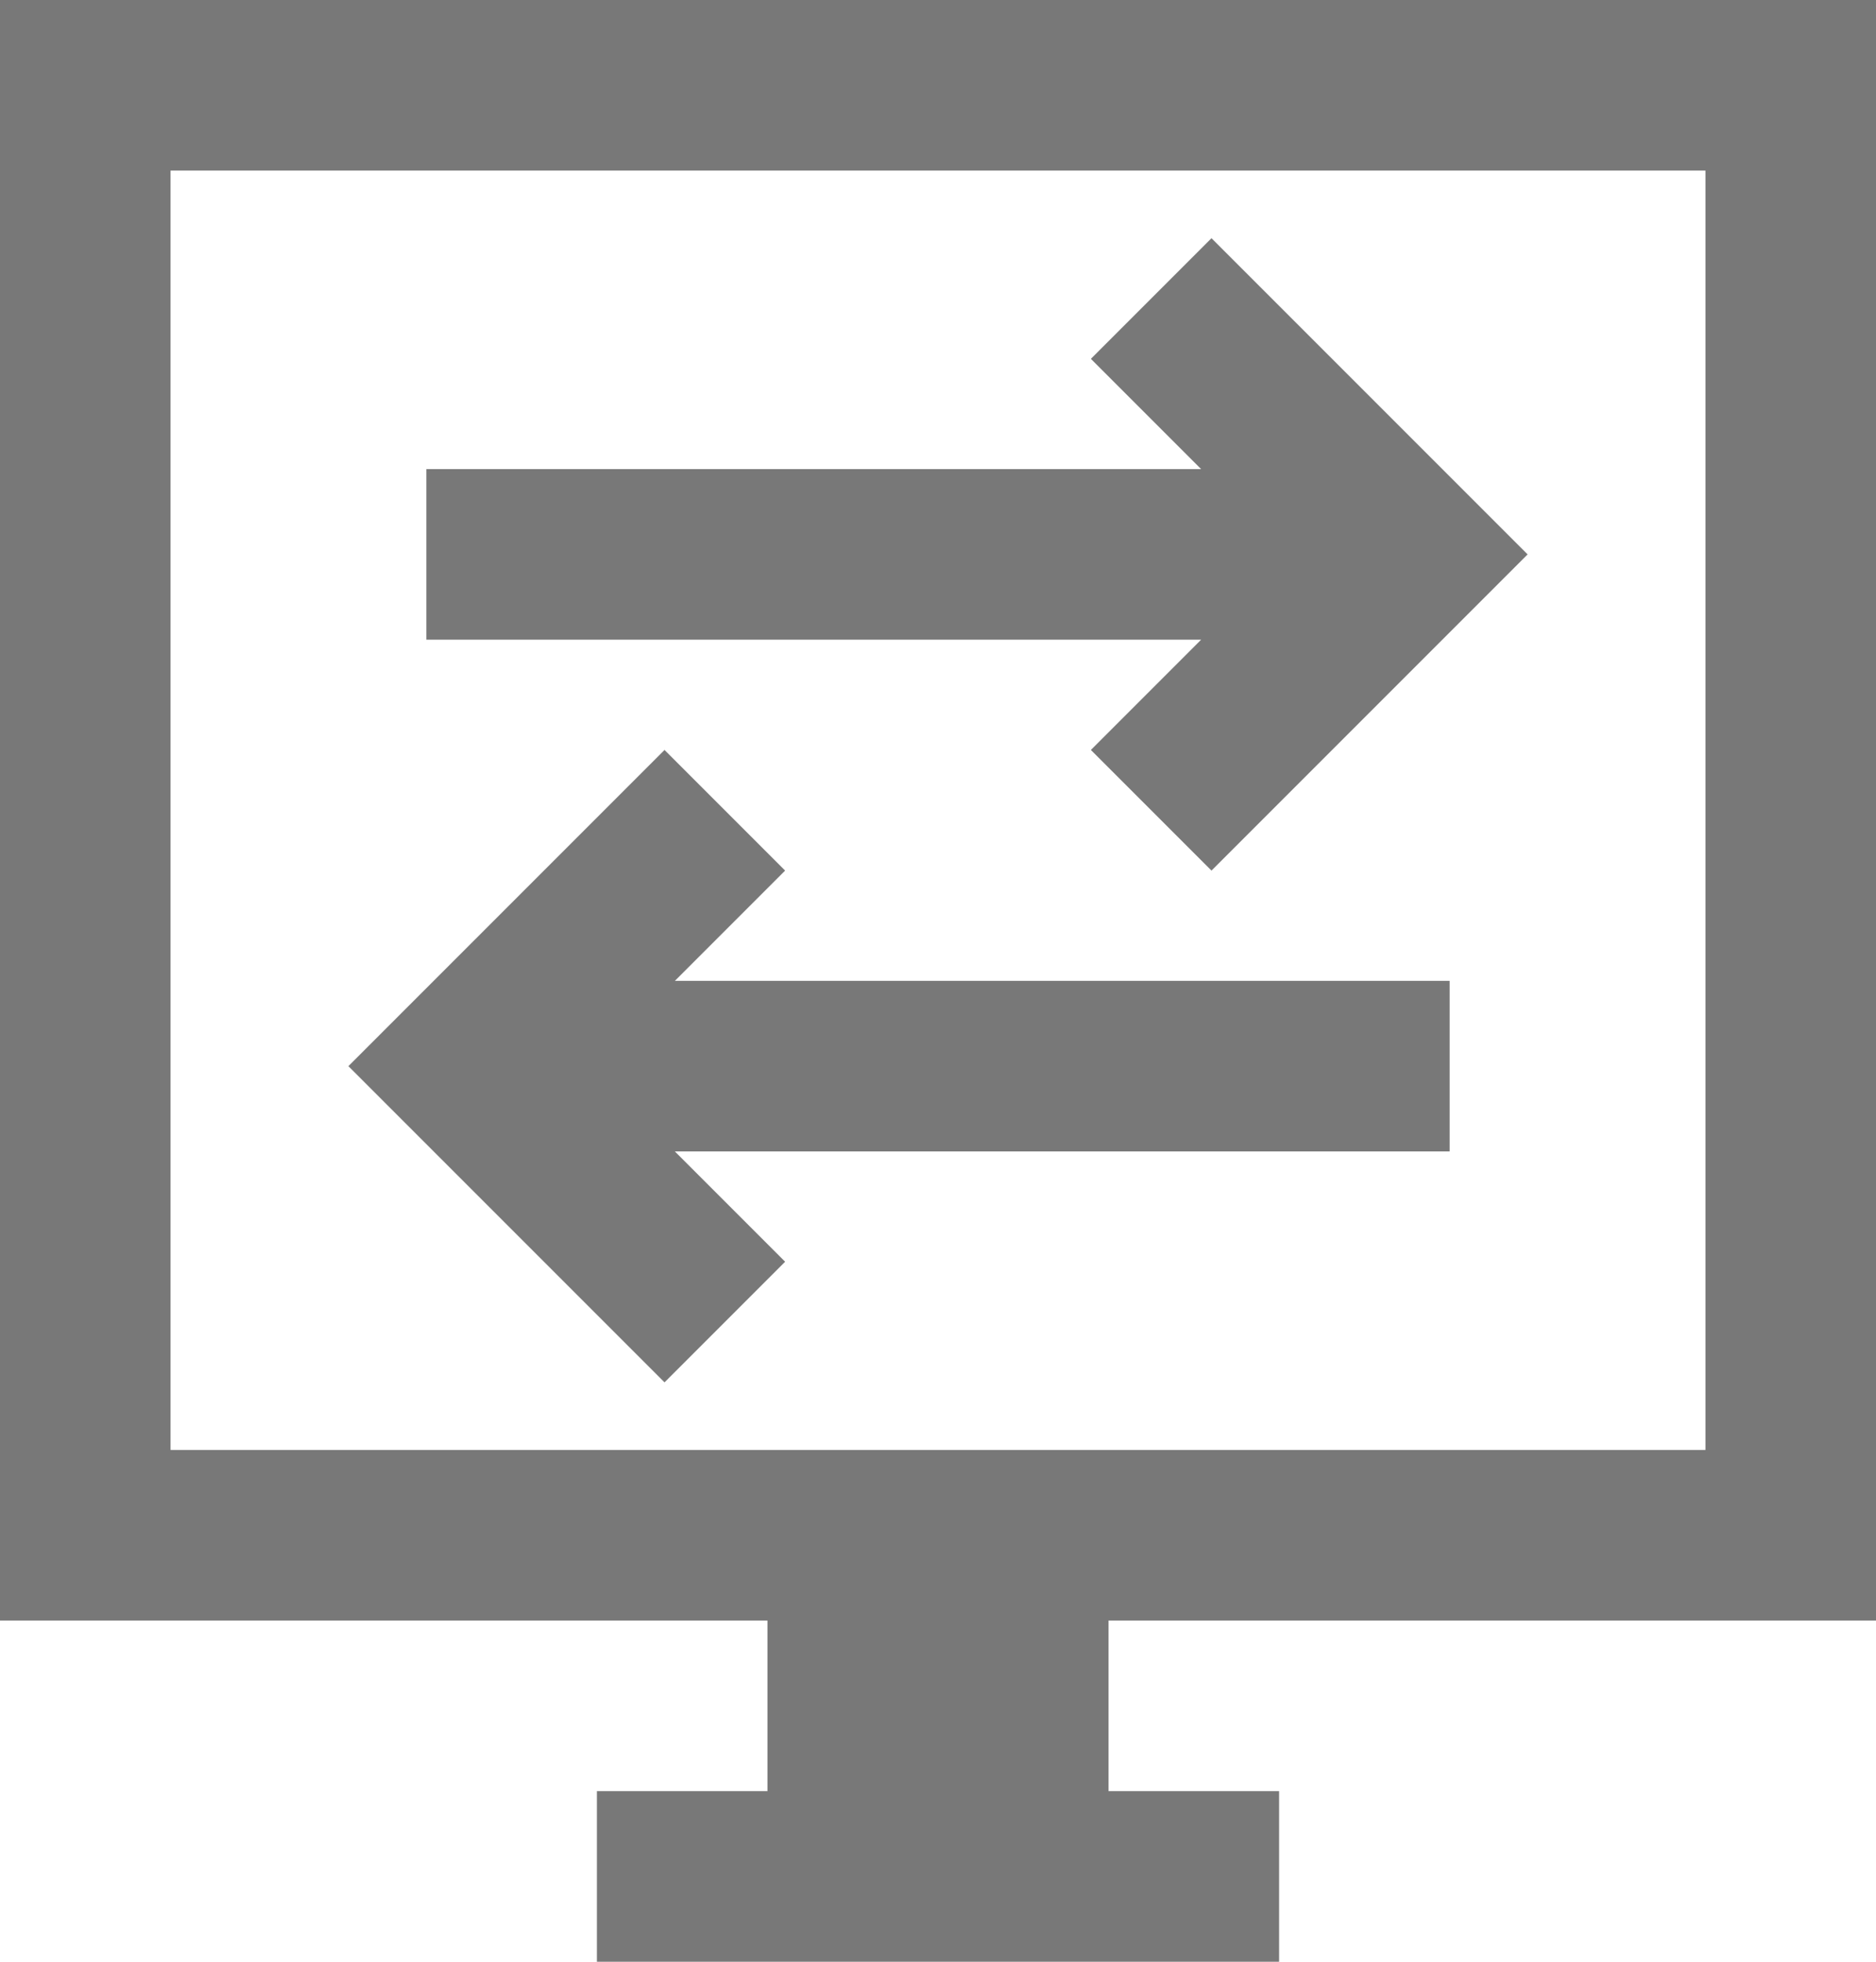
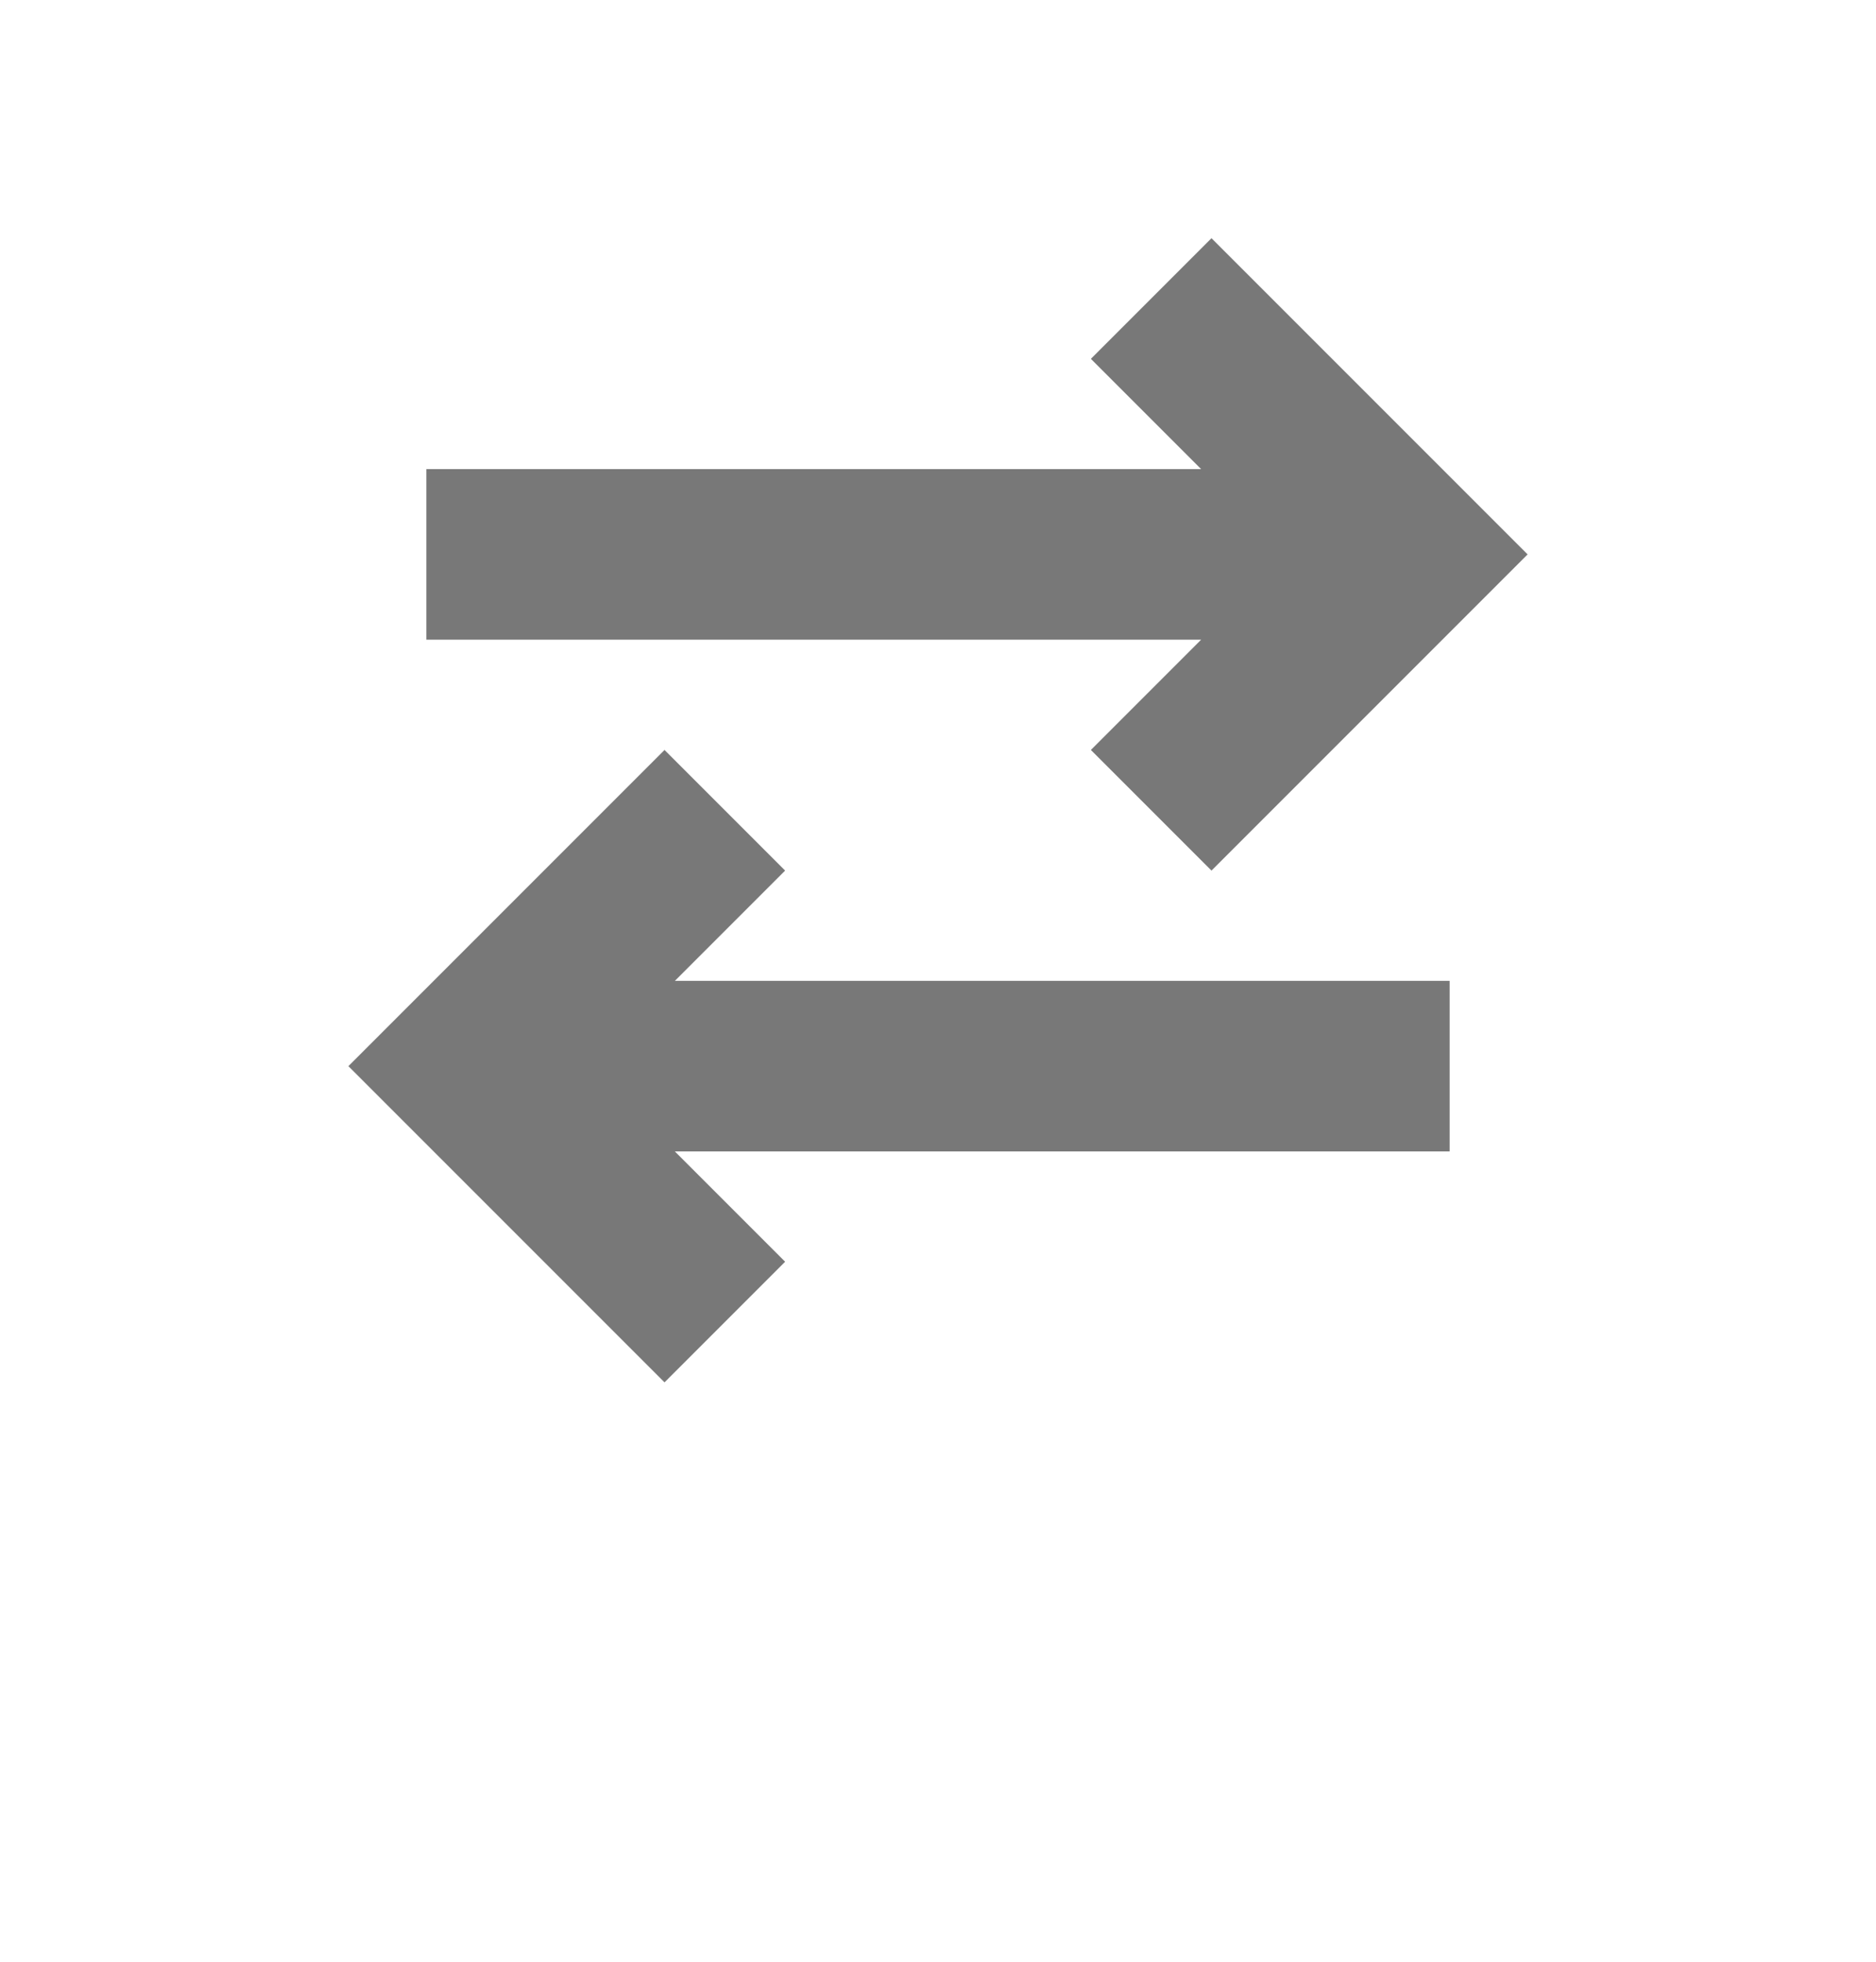
<svg xmlns="http://www.w3.org/2000/svg" width="22px" height="23px" viewBox="0 0 22 23" version="1.1">
  <title>icons /close</title>
  <g id="Page-1" stroke="none" stroke-width="1" fill="none" fill-rule="evenodd">
    <g id="Sequence-1-(Landing-Page)-Benfits-Pop-Up" transform="translate(-590, -388)" stroke="#787878" stroke-width="2">
      <g id="Group-54" transform="translate(571, 369)">
        <g id="icons-/close" transform="translate(18, 18)">
-           <path d="M22,2 L16.286,2 L2,2 L2,19 L22,19 L22,5.4 L22,2 Z M10,21 L14,21 M8,23 L16,23" id="Path-2-Copy" />
          <path d="M6,7.5 L17,7.5 M7,13.5 L18,13.5 M14.5,10.5 L17.5,7.5 L14.5,4.5 M9.5,16.5 L6.5,13.5 L9.5,10.5" id="Line-5-Copy" />
        </g>
      </g>
    </g>
  </g>
</svg>